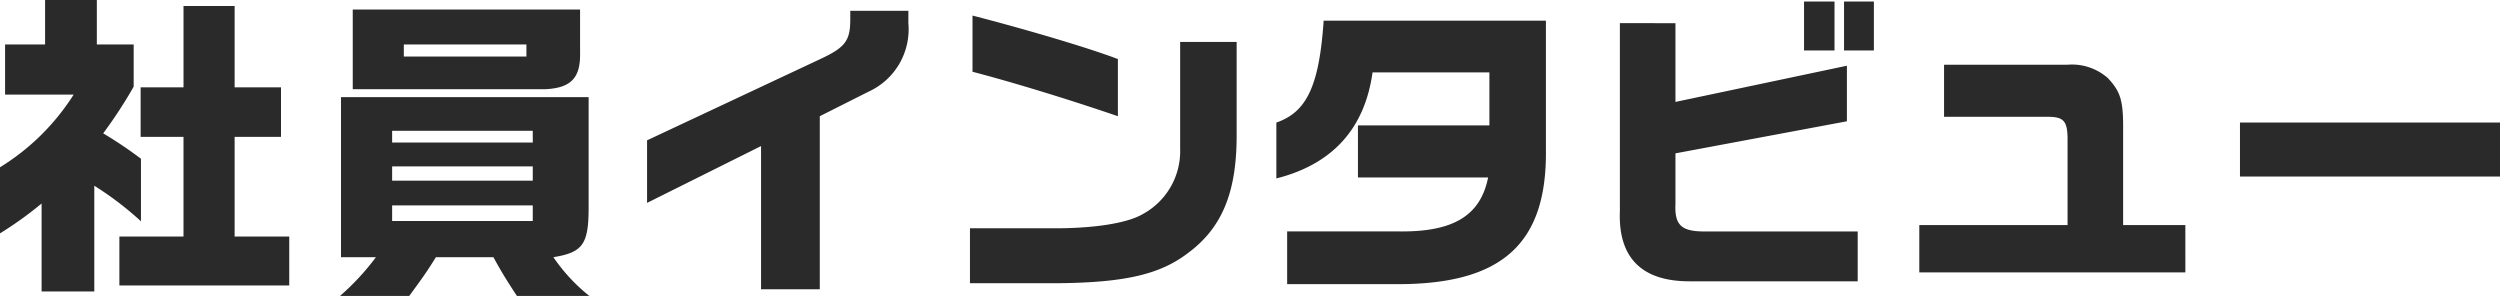
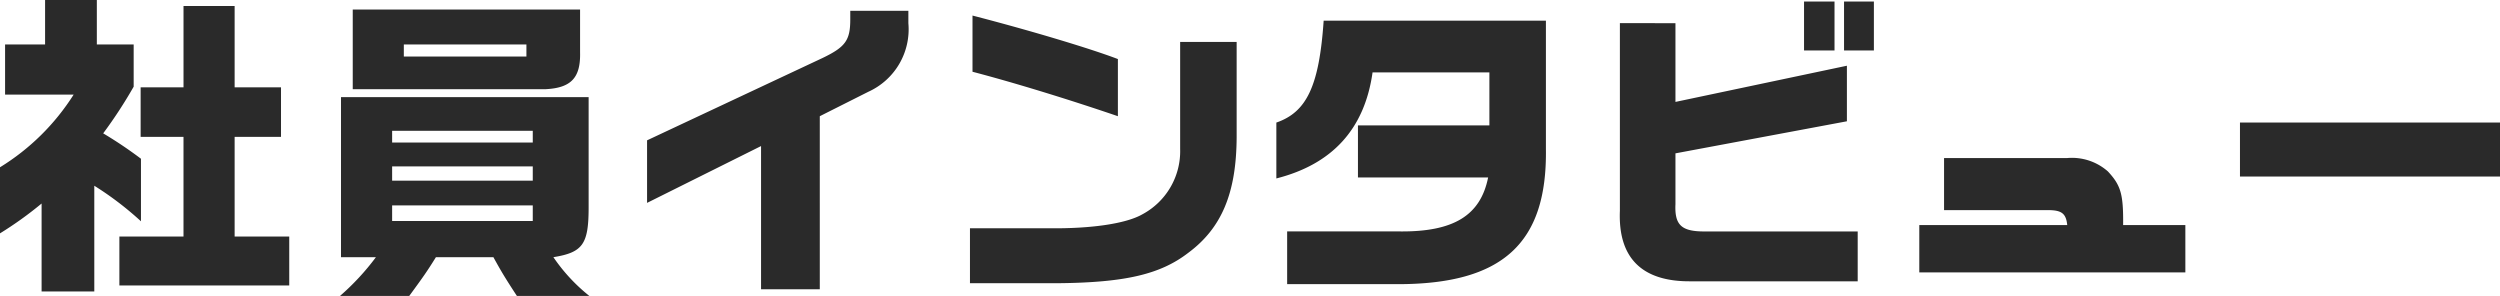
<svg xmlns="http://www.w3.org/2000/svg" width="299.212" height="35.416" viewBox="0 0 299.212 35.416">
-   <path id="パス_11880" data-name="パス 11880" d="M1.368-4.408A43.885,43.885,0,0,0,6.346-7.98V2.546h6.308V-10.108A38.217,38.217,0,0,1,18.24-5.852v-7.486a49.7,49.7,0,0,0-4.522-3.04,55.209,55.209,0,0,0,3.648-5.586v-5.054H12.958v-5.32H6.764v5.32H1.976v6h8.208a27.411,27.411,0,0,1-8.816,8.7Zm14.288.38V1.824h20.33V-4.028H29.45V-15.96H35v-5.928H29.45v-9.728H23.332v9.728H18.2v5.928h5.13V-4.028ZM42.18-20.71V-1.558h4.18a29.382,29.382,0,0,1-4.294,4.636H50.35C52.022.8,52.478.152,53.542-1.558H60.42c.836,1.52,1.292,2.318,2.812,4.636H71.9A21.108,21.108,0,0,1,67.6-1.558c3.534-.57,4.218-1.558,4.218-5.966V-20.71ZM48.3-10.716v-1.71H65.132v1.71Zm0-4.56v-1.406H65.132v1.406Zm0,9.386V-7.752H65.132V-5.89ZM43.586-31.2v9.538H66.652c3.078-.152,4.218-1.368,4.142-4.408V-31.2ZM49.7-25.574v-1.444H64.372v1.444ZM78.812-8.056l13.642-6.8V2.28h7.03V-18.43l5.814-2.926a8.207,8.207,0,0,0,4.788-8.208v-1.482h-6.954v1.026c0,2.508-.57,3.306-3.344,4.636L78.812-15.542Zm38.95-15.694c4.94,1.292,11.514,3.306,17.4,5.32v-6.84c-3.382-1.292-10.64-3.458-17.4-5.206Zm24.852-3.572v12.806a8.567,8.567,0,0,1-4.522,7.828c-1.786,1.026-5.472,1.634-9.994,1.672h-10.64V1.558h10.526C136.04,1.482,140.258.494,143.6-2.09c3.99-2.964,5.738-7.144,5.776-13.794V-27.322Zm17.176-2.546c-.532,7.79-2.014,10.944-5.662,12.2v6.688q10.089-2.565,11.514-12.692h13.984v6.346H163.894V-11.1h15.58c-.912,4.56-4.142,6.536-10.64,6.46H155.42V1.672h13.224c12.54,0,17.9-4.864,17.746-16.15v-15.39Zm35.454.3V-7.106c-.228,5.624,2.622,8.474,8.436,8.436h20.026V-4.636H205.352c-2.736,0-3.572-.76-3.458-3.268v-6.08l20.52-3.838v-6.65l-20.52,4.332v-9.424Zm22.04-2.584V-26.3h3.648v-5.852Zm4.788,0V-26.3h3.572v-5.852ZM231.078.266h31.844V-5.4h-7.448V-16.568c.038-3.686-.266-4.75-1.824-6.422a6.5,6.5,0,0,0-4.864-1.6H234.042v6.232h12.426c1.862,0,2.318.494,2.356,2.508V-5.4H231.078Zm38.38-17.936v6.46H300.58v-6.46Z" transform="translate(-1.368 32.338)" fill="#2a2a2a" />
+   <path id="パス_11880" data-name="パス 11880" d="M1.368-4.408A43.885,43.885,0,0,0,6.346-7.98V2.546h6.308V-10.108A38.217,38.217,0,0,1,18.24-5.852v-7.486a49.7,49.7,0,0,0-4.522-3.04,55.209,55.209,0,0,0,3.648-5.586v-5.054H12.958v-5.32H6.764v5.32H1.976v6h8.208a27.411,27.411,0,0,1-8.816,8.7Zm14.288.38V1.824h20.33V-4.028H29.45V-15.96H35v-5.928H29.45v-9.728H23.332v9.728H18.2v5.928h5.13V-4.028ZM42.18-20.71V-1.558h4.18a29.382,29.382,0,0,1-4.294,4.636H50.35C52.022.8,52.478.152,53.542-1.558H60.42c.836,1.52,1.292,2.318,2.812,4.636H71.9A21.108,21.108,0,0,1,67.6-1.558c3.534-.57,4.218-1.558,4.218-5.966V-20.71ZM48.3-10.716v-1.71H65.132v1.71Zm0-4.56v-1.406H65.132v1.406Zm0,9.386V-7.752H65.132V-5.89ZM43.586-31.2v9.538H66.652c3.078-.152,4.218-1.368,4.142-4.408V-31.2ZM49.7-25.574v-1.444H64.372v1.444ZM78.812-8.056l13.642-6.8V2.28h7.03V-18.43l5.814-2.926a8.207,8.207,0,0,0,4.788-8.208v-1.482h-6.954v1.026c0,2.508-.57,3.306-3.344,4.636L78.812-15.542Zm38.95-15.694c4.94,1.292,11.514,3.306,17.4,5.32v-6.84c-3.382-1.292-10.64-3.458-17.4-5.206Zm24.852-3.572v12.806a8.567,8.567,0,0,1-4.522,7.828c-1.786,1.026-5.472,1.634-9.994,1.672h-10.64V1.558h10.526C136.04,1.482,140.258.494,143.6-2.09c3.99-2.964,5.738-7.144,5.776-13.794V-27.322Zm17.176-2.546c-.532,7.79-2.014,10.944-5.662,12.2v6.688q10.089-2.565,11.514-12.692h13.984v6.346H163.894V-11.1h15.58c-.912,4.56-4.142,6.536-10.64,6.46H155.42V1.672h13.224c12.54,0,17.9-4.864,17.746-16.15v-15.39Zm35.454.3V-7.106c-.228,5.624,2.622,8.474,8.436,8.436h20.026V-4.636H205.352c-2.736,0-3.572-.76-3.458-3.268v-6.08l20.52-3.838v-6.65l-20.52,4.332v-9.424Zm22.04-2.584V-26.3h3.648v-5.852Zm4.788,0V-26.3h3.572v-5.852ZM231.078.266h31.844V-5.4h-7.448c.038-3.686-.266-4.75-1.824-6.422a6.5,6.5,0,0,0-4.864-1.6H234.042v6.232h12.426c1.862,0,2.318.494,2.356,2.508V-5.4H231.078Zm38.38-17.936v6.46H300.58v-6.46Z" transform="translate(-1.368 32.338)" fill="#2a2a2a" />
</svg>